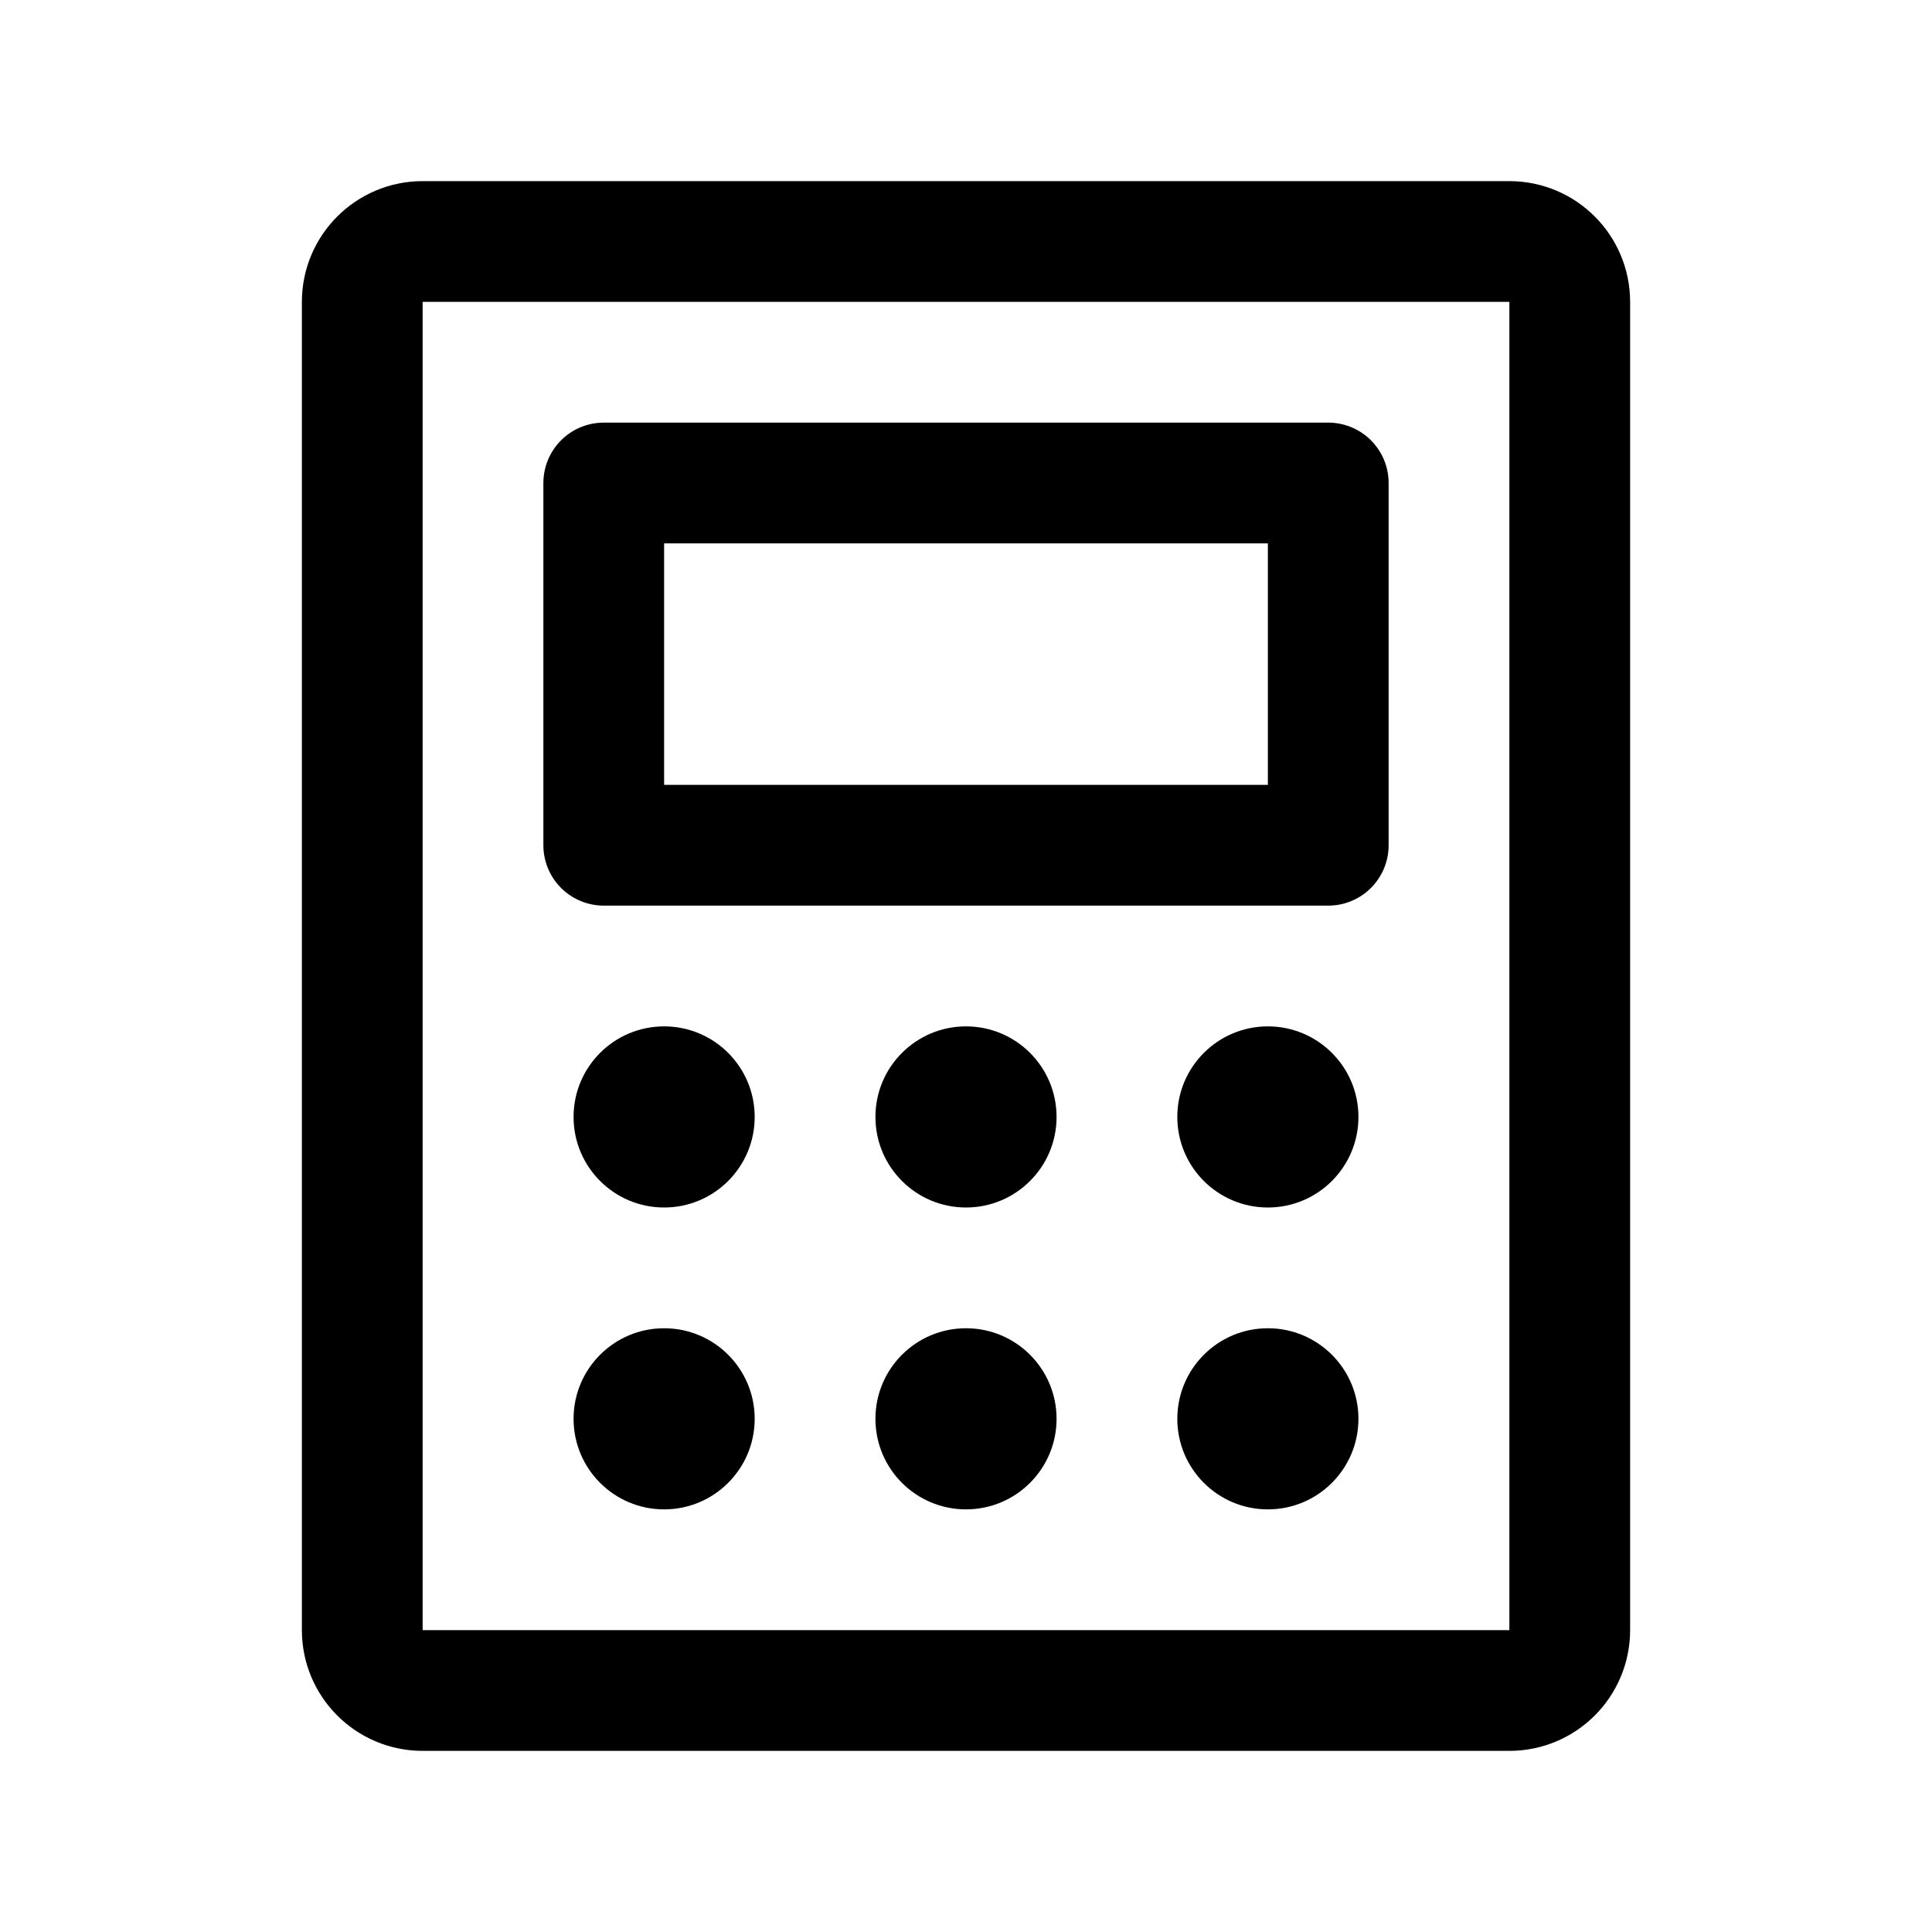
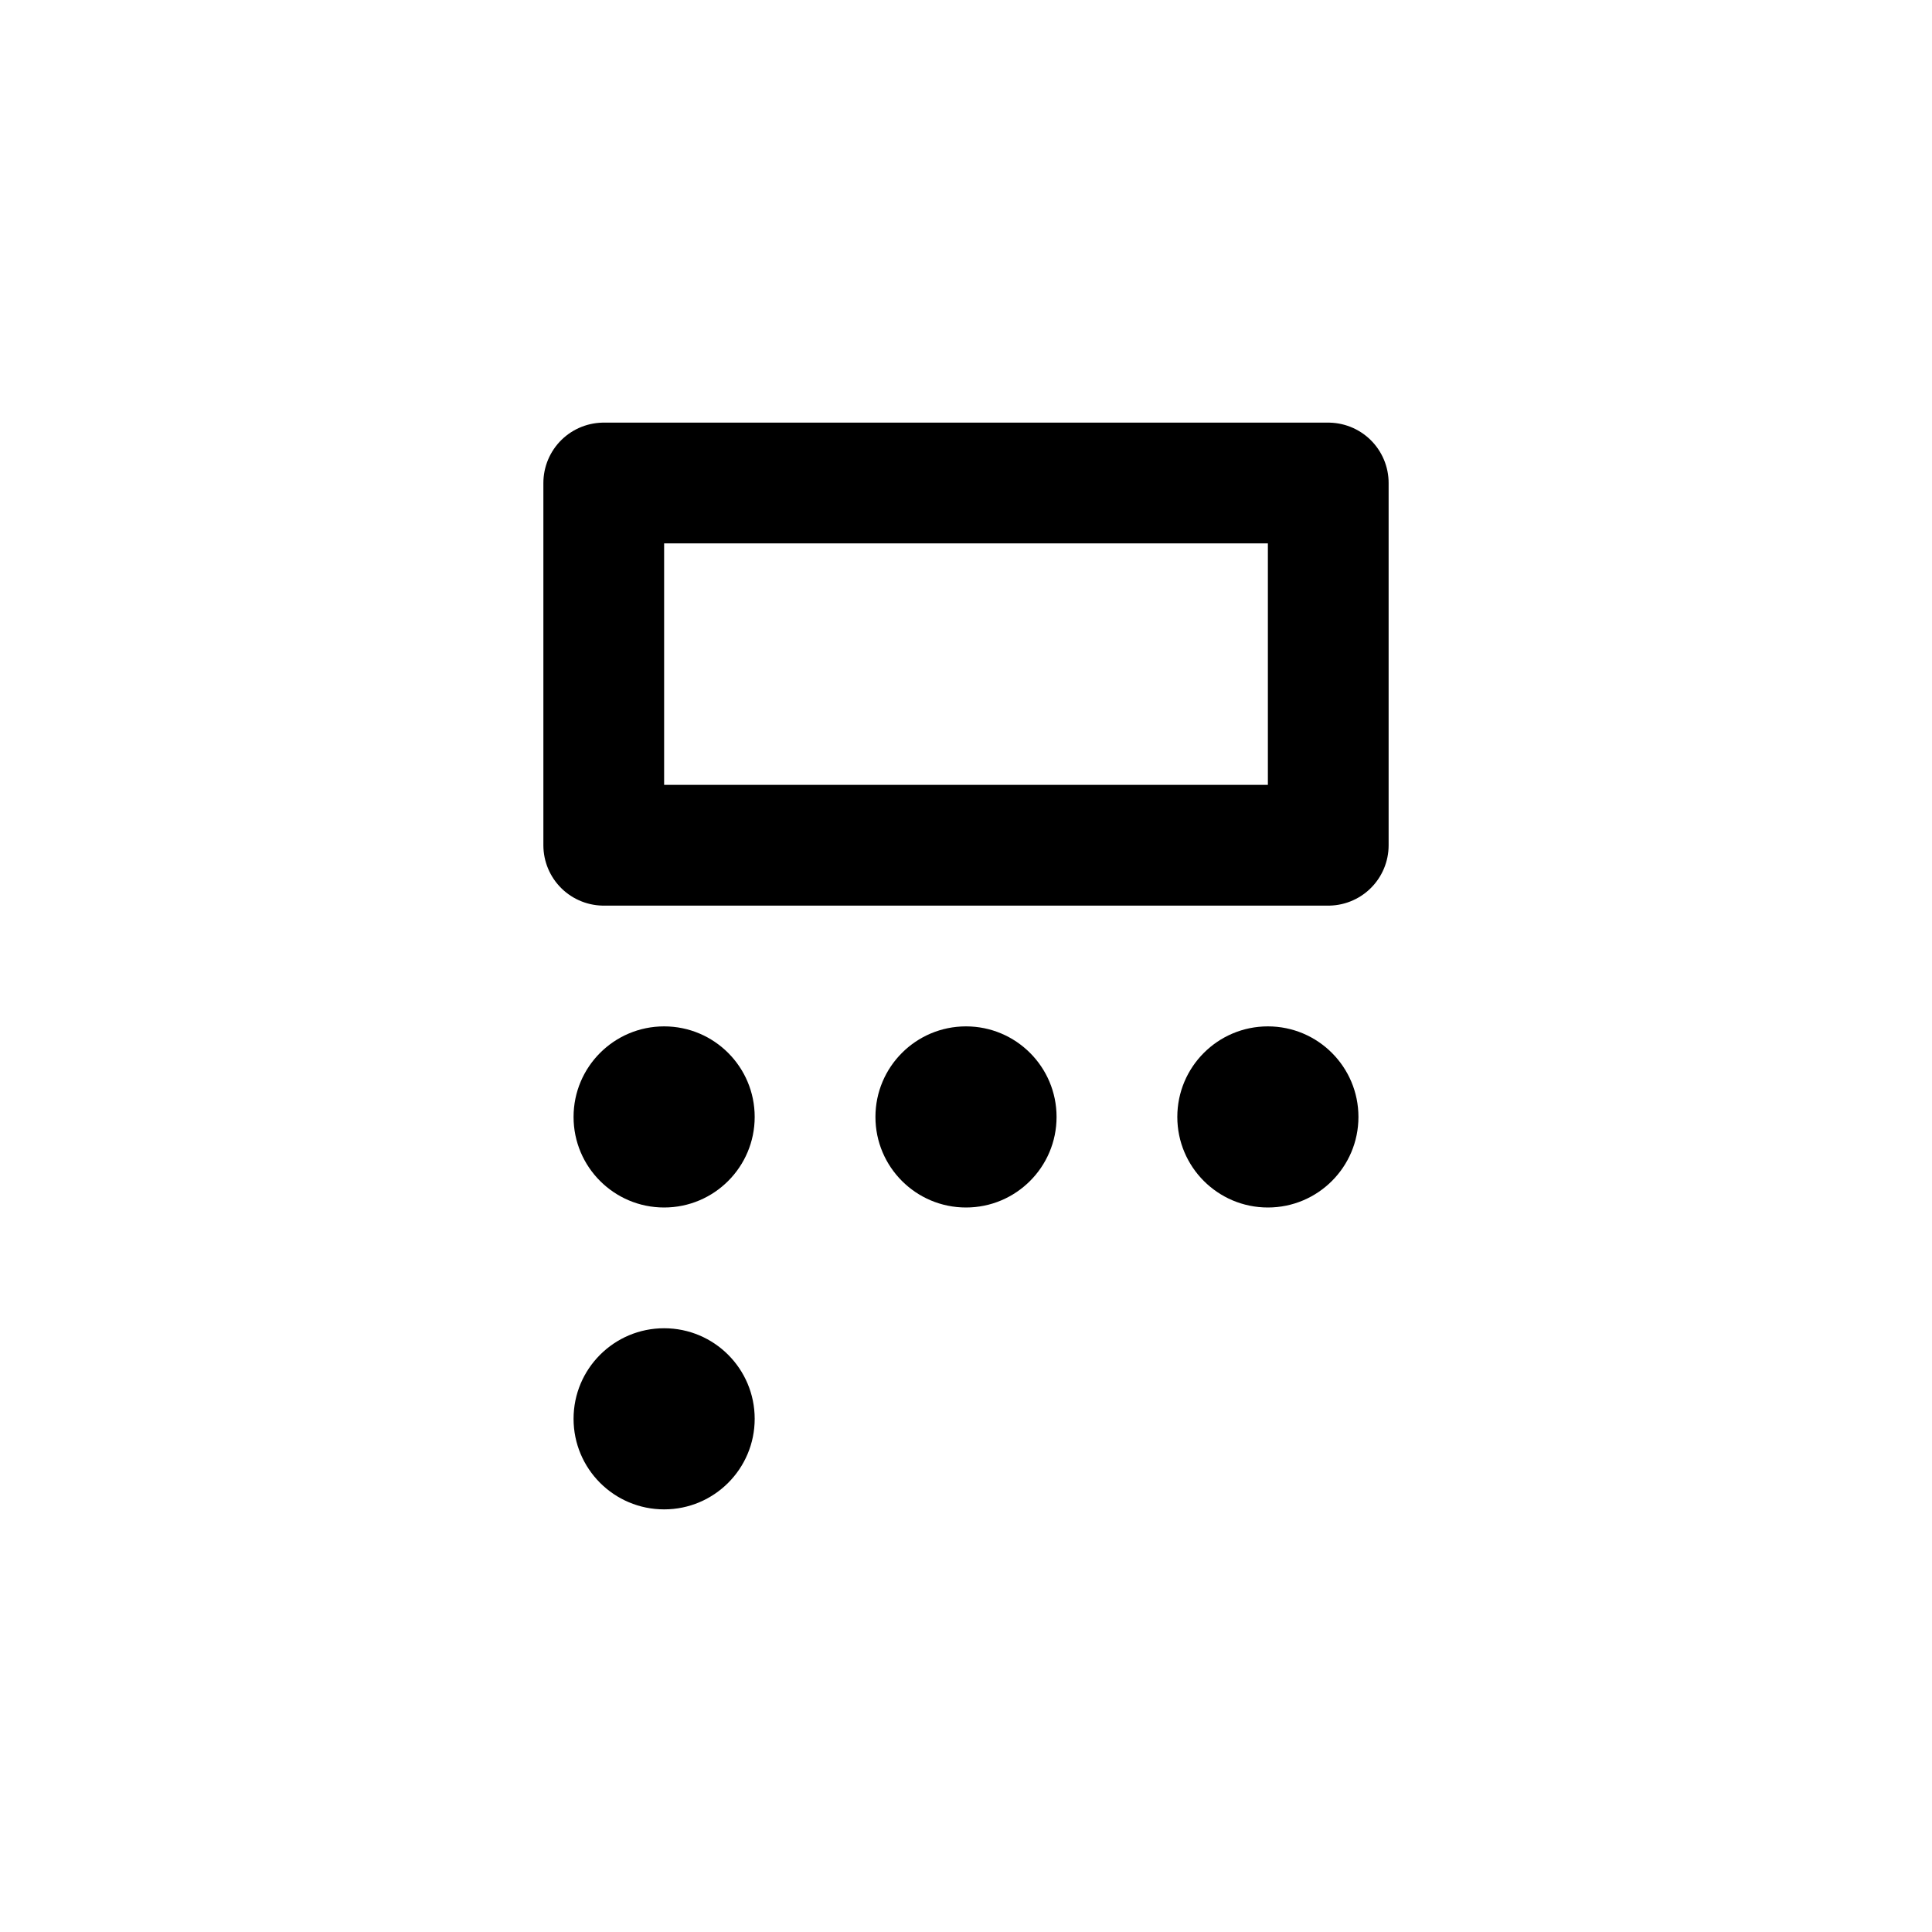
<svg xmlns="http://www.w3.org/2000/svg" width="56" height="56" viewBox="0 0 56 56" fill="none">
  <g clip-path="url(#clip0_2887_7544)">
    <path d="M38.5 14H17.5V24.5H38.5V14Z" stroke="black" stroke-width="3.5" stroke-linecap="round" stroke-linejoin="round" />
-     <path d="M45.5 47.25V8.75C45.5 7.784 44.717 7 43.75 7L12.25 7C11.284 7 10.5 7.784 10.5 8.75V47.25C10.5 48.217 11.284 49 12.25 49H43.75C44.717 49 45.5 48.217 45.5 47.25Z" stroke="black" stroke-width="3.5" stroke-linecap="round" stroke-linejoin="round" />
    <path d="M19.25 35C20.7 35 21.875 33.825 21.875 32.375C21.875 30.925 20.7 29.75 19.25 29.75C17.8 29.75 16.625 30.925 16.625 32.375C16.625 33.825 17.8 35 19.25 35Z" fill="black" />
    <path d="M28 35C29.45 35 30.625 33.825 30.625 32.375C30.625 30.925 29.45 29.75 28 29.75C26.55 29.75 25.375 30.925 25.375 32.375C25.375 33.825 26.55 35 28 35Z" fill="black" />
    <path d="M36.75 35C38.2 35 39.375 33.825 39.375 32.375C39.375 30.925 38.2 29.75 36.75 29.75C35.3 29.75 34.125 30.925 34.125 32.375C34.125 33.825 35.3 35 36.75 35Z" fill="black" />
    <path d="M19.25 43.75C20.7 43.75 21.875 42.575 21.875 41.125C21.875 39.675 20.7 38.5 19.25 38.5C17.8 38.5 16.625 39.675 16.625 41.125C16.625 42.575 17.8 43.75 19.25 43.75Z" fill="black" />
-     <path d="M28 43.75C29.45 43.75 30.625 42.575 30.625 41.125C30.625 39.675 29.45 38.5 28 38.5C26.55 38.5 25.375 39.675 25.375 41.125C25.375 42.575 26.55 43.75 28 43.75Z" fill="black" />
-     <path d="M36.75 43.75C38.2 43.75 39.375 42.575 39.375 41.125C39.375 39.675 38.2 38.5 36.75 38.5C35.3 38.5 34.125 39.675 34.125 41.125C34.125 42.575 35.3 43.75 36.75 43.75Z" fill="black" />
  </g>
  <defs>
    <clipPath id="clip0_2887_7544">
      <rect width="56" height="56" fill="white" />
    </clipPath>
  </defs>
</svg>